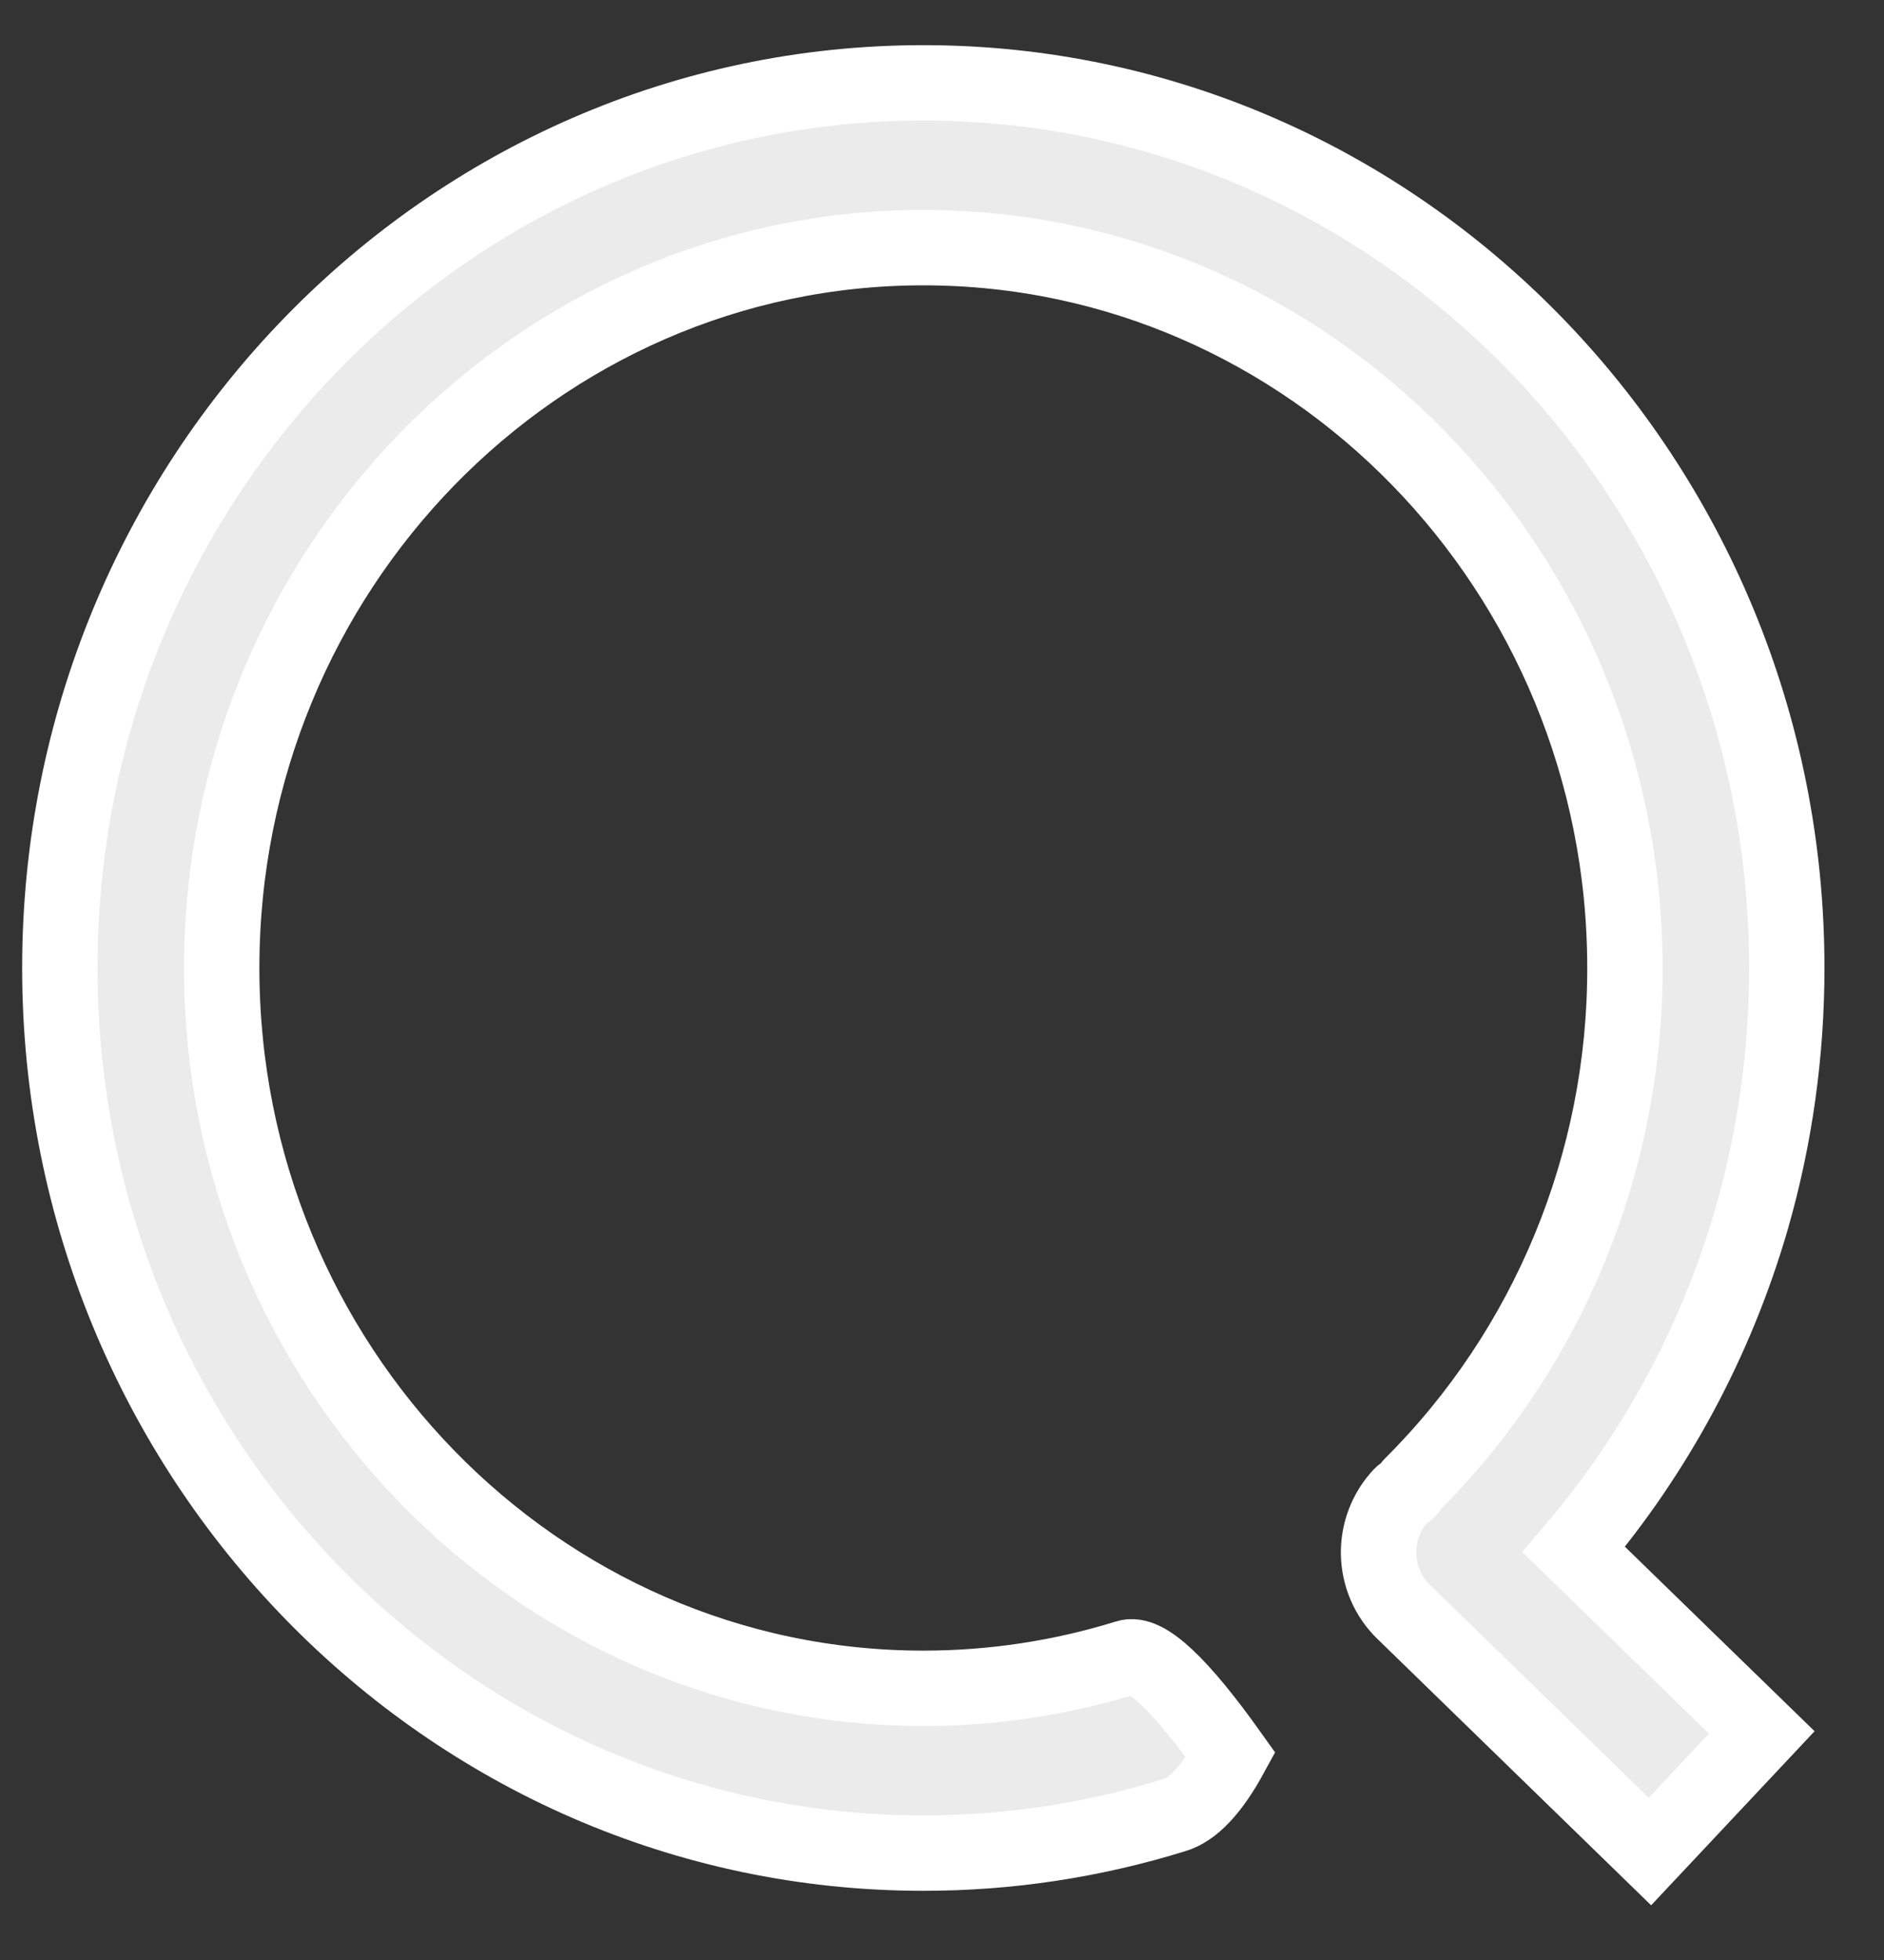
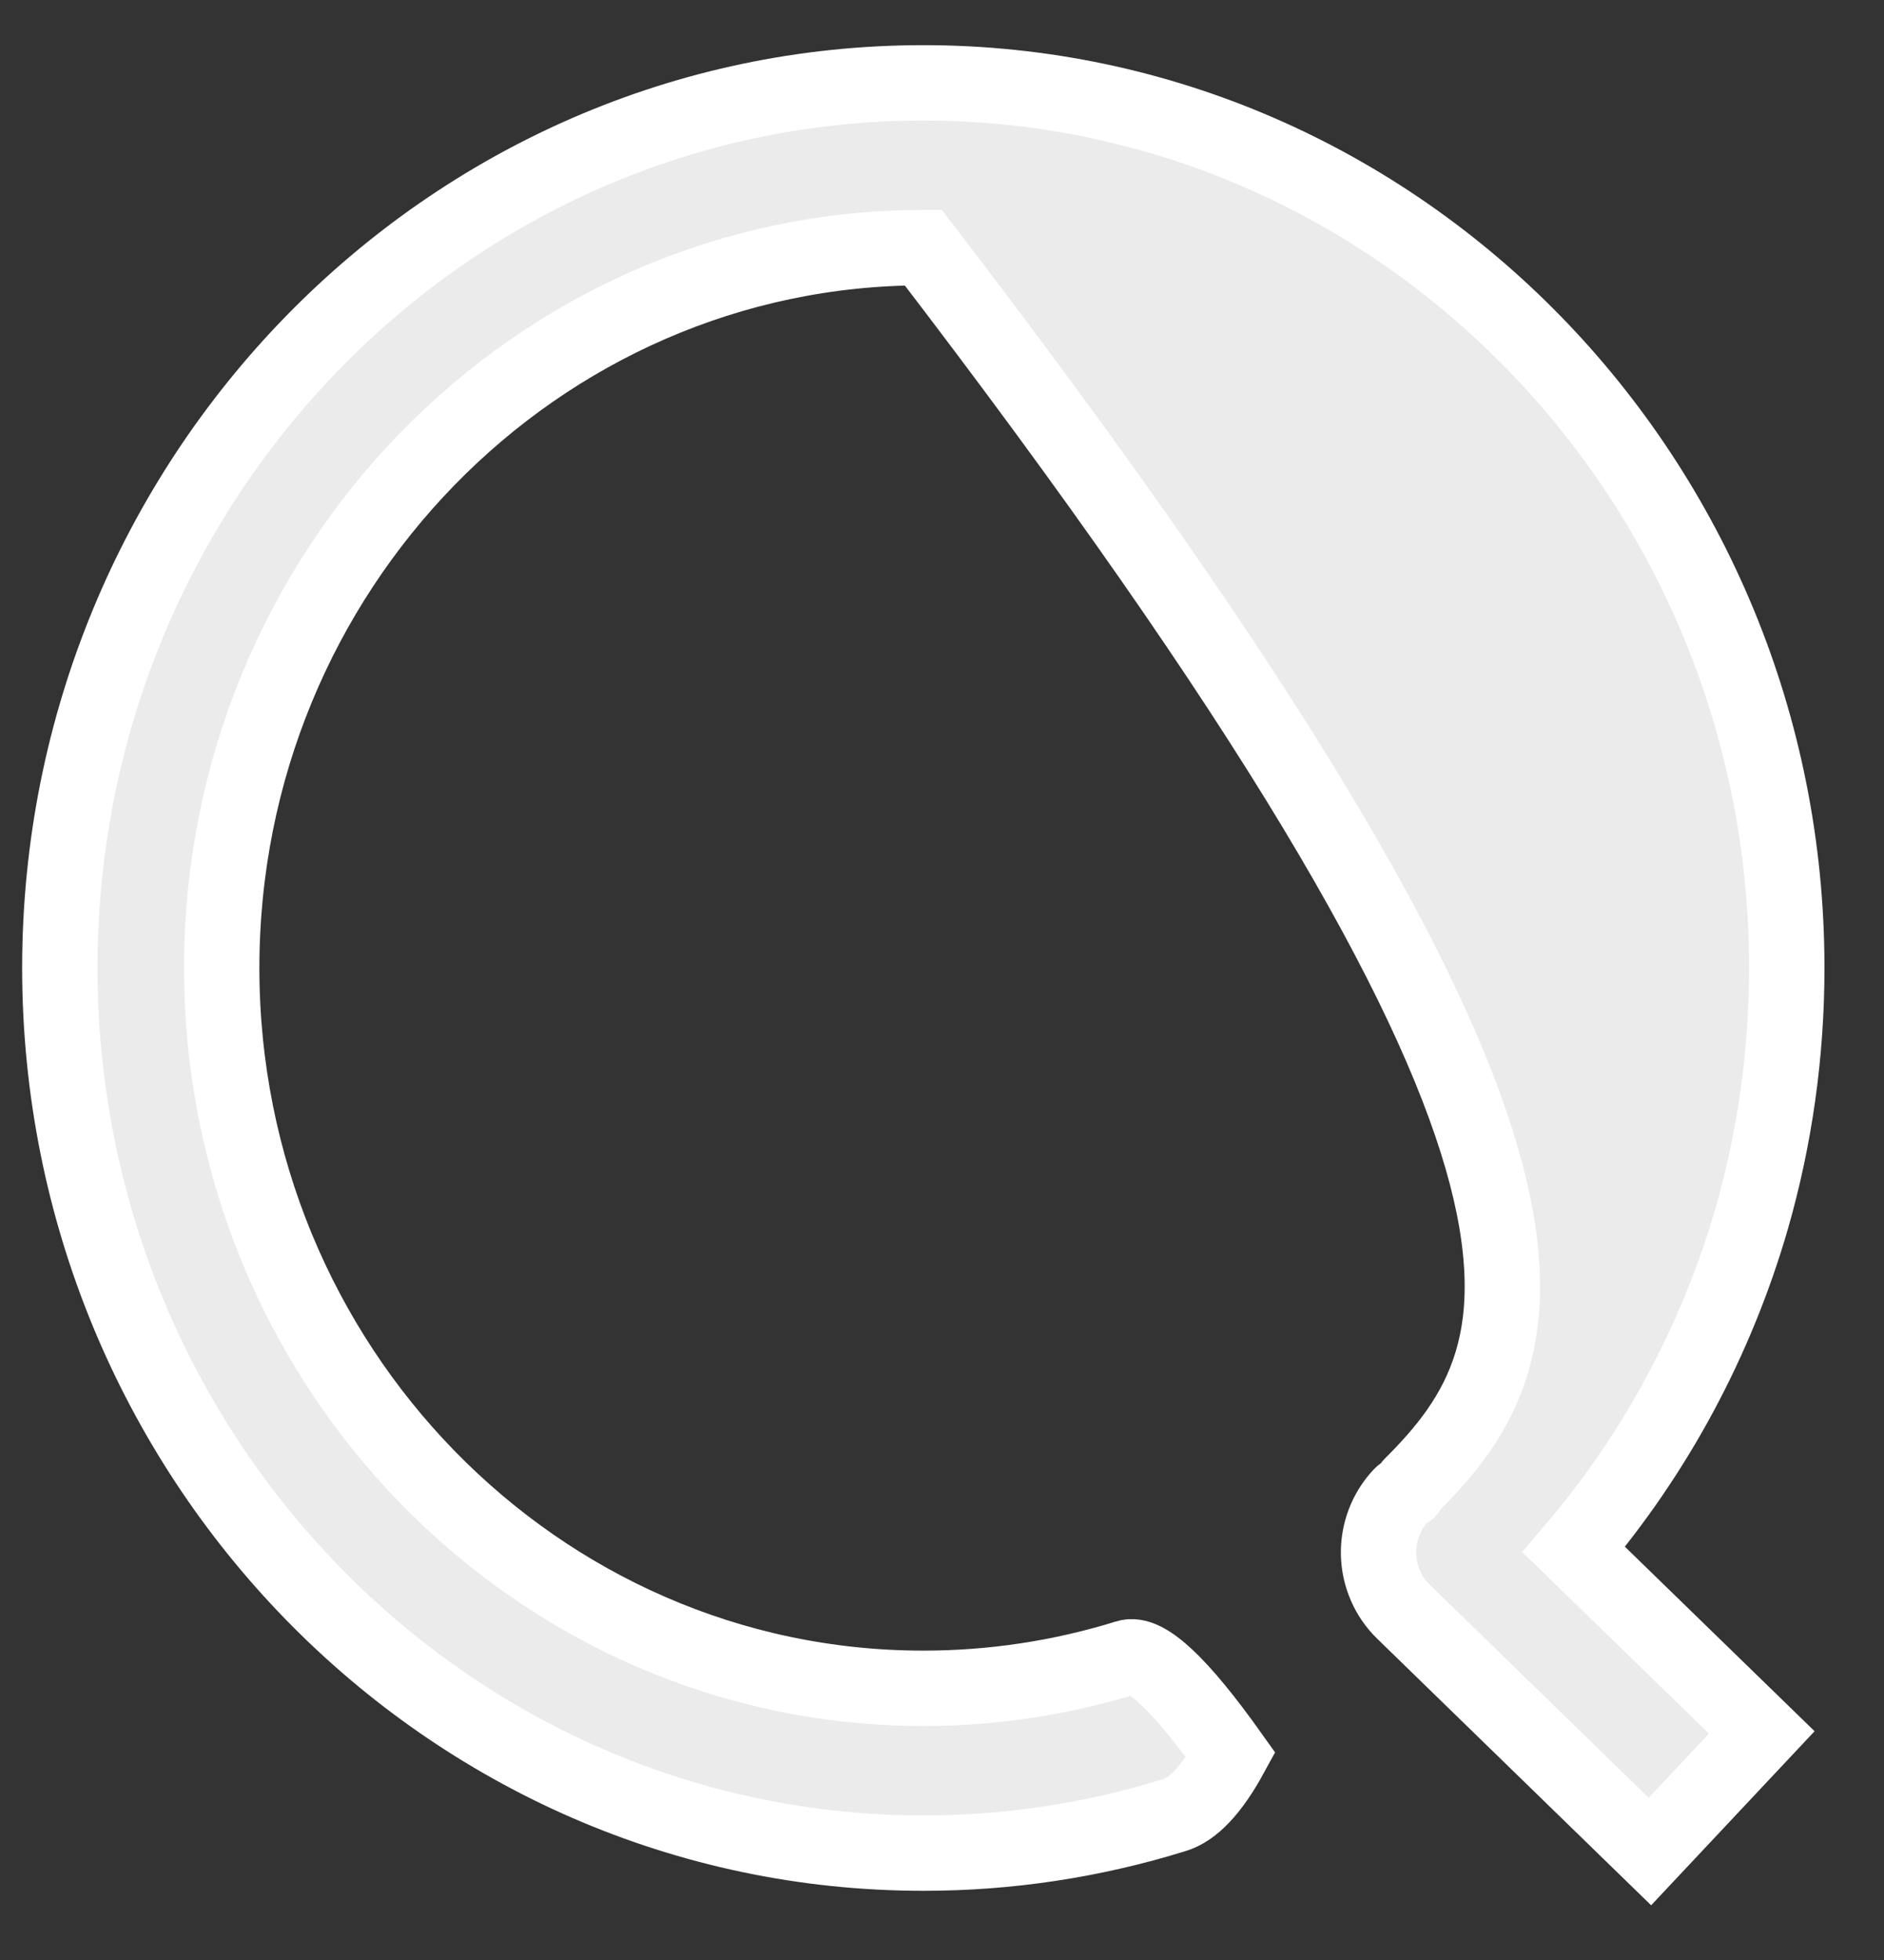
<svg xmlns="http://www.w3.org/2000/svg" xmlns:xlink="http://www.w3.org/1999/xlink" width="25px" height="26px" viewBox="0 0 25 26" version="1.1">
  <rect x="0" y="0" width="25" height="26" fill="#333333" stroke="none" />
  <title>蒙版</title>
  <defs>
-     <path d="M22.45,15.067 C22.759,13.992 22.916,12.873 22.916,11.741 C22.916,5.267 17.776,0 11.458,0 C5.14,0 0,5.267 0,11.741 C0,18.215 5.14,23.483 11.458,23.483 C12.586,23.484 13.707,23.314 14.786,22.98 C15.035,22.908 15.286,22.642 15.537,22.182 C14.865,21.238 14.406,20.807 14.159,20.889 C13.287,21.159 12.378,21.297 11.458,21.297 C6.325,21.297 2.148,17.01 2.148,11.742 C2.148,6.473 6.325,2.186 11.458,2.186 C16.591,2.186 20.768,6.473 20.768,11.741 C20.772,14.324 19.75,16.799 17.935,18.604 C17.915,18.625 17.908,18.652 17.889,18.673 C17.86,18.698 17.824,18.709 17.797,18.738 C17.6,18.948 17.493,19.228 17.499,19.518 C17.506,19.808 17.625,20.083 17.832,20.283 L21.1,23.462 L22.584,21.882 L20.089,19.456 C21.176,18.182 21.981,16.685 22.45,15.067 Z" id="path-1" />
+     <path d="M22.45,15.067 C22.759,13.992 22.916,12.873 22.916,11.741 C22.916,5.267 17.776,0 11.458,0 C5.14,0 0,5.267 0,11.741 C0,18.215 5.14,23.483 11.458,23.483 C12.586,23.484 13.707,23.314 14.786,22.98 C15.035,22.908 15.286,22.642 15.537,22.182 C14.865,21.238 14.406,20.807 14.159,20.889 C13.287,21.159 12.378,21.297 11.458,21.297 C6.325,21.297 2.148,17.01 2.148,11.742 C2.148,6.473 6.325,2.186 11.458,2.186 C20.772,14.324 19.75,16.799 17.935,18.604 C17.915,18.625 17.908,18.652 17.889,18.673 C17.86,18.698 17.824,18.709 17.797,18.738 C17.6,18.948 17.493,19.228 17.499,19.518 C17.506,19.808 17.625,20.083 17.832,20.283 L21.1,23.462 L22.584,21.882 L20.089,19.456 C21.176,18.182 21.981,16.685 22.45,15.067 Z" id="path-1" />
  </defs>
  <g id="页面-1" stroke="none" stroke-width="1" fill="none" fill-rule="evenodd">
    <g id="首页" transform="translate(-1121, -34)">
      <g id="编组-16" transform="translate(-1, 0)">
        <g id="编组-17" transform="translate(981, 23)">
          <g id="顶右菜单入口" transform="translate(100, 0)">
            <g id="编组-10" transform="translate(41, 12)">
              <g id="矩形" transform="translate(0.794, 0.099)">
                <mask id="mask-2" fill="white">
                  <use xlink:href="#path-1" />
                </mask>
                <use id="蒙版" stroke="#FFFFFF" fill-opacity="0.9" fill="#FFFFFF" xlink:href="#path-1" />
              </g>
            </g>
          </g>
        </g>
      </g>
    </g>
  </g>
</svg>